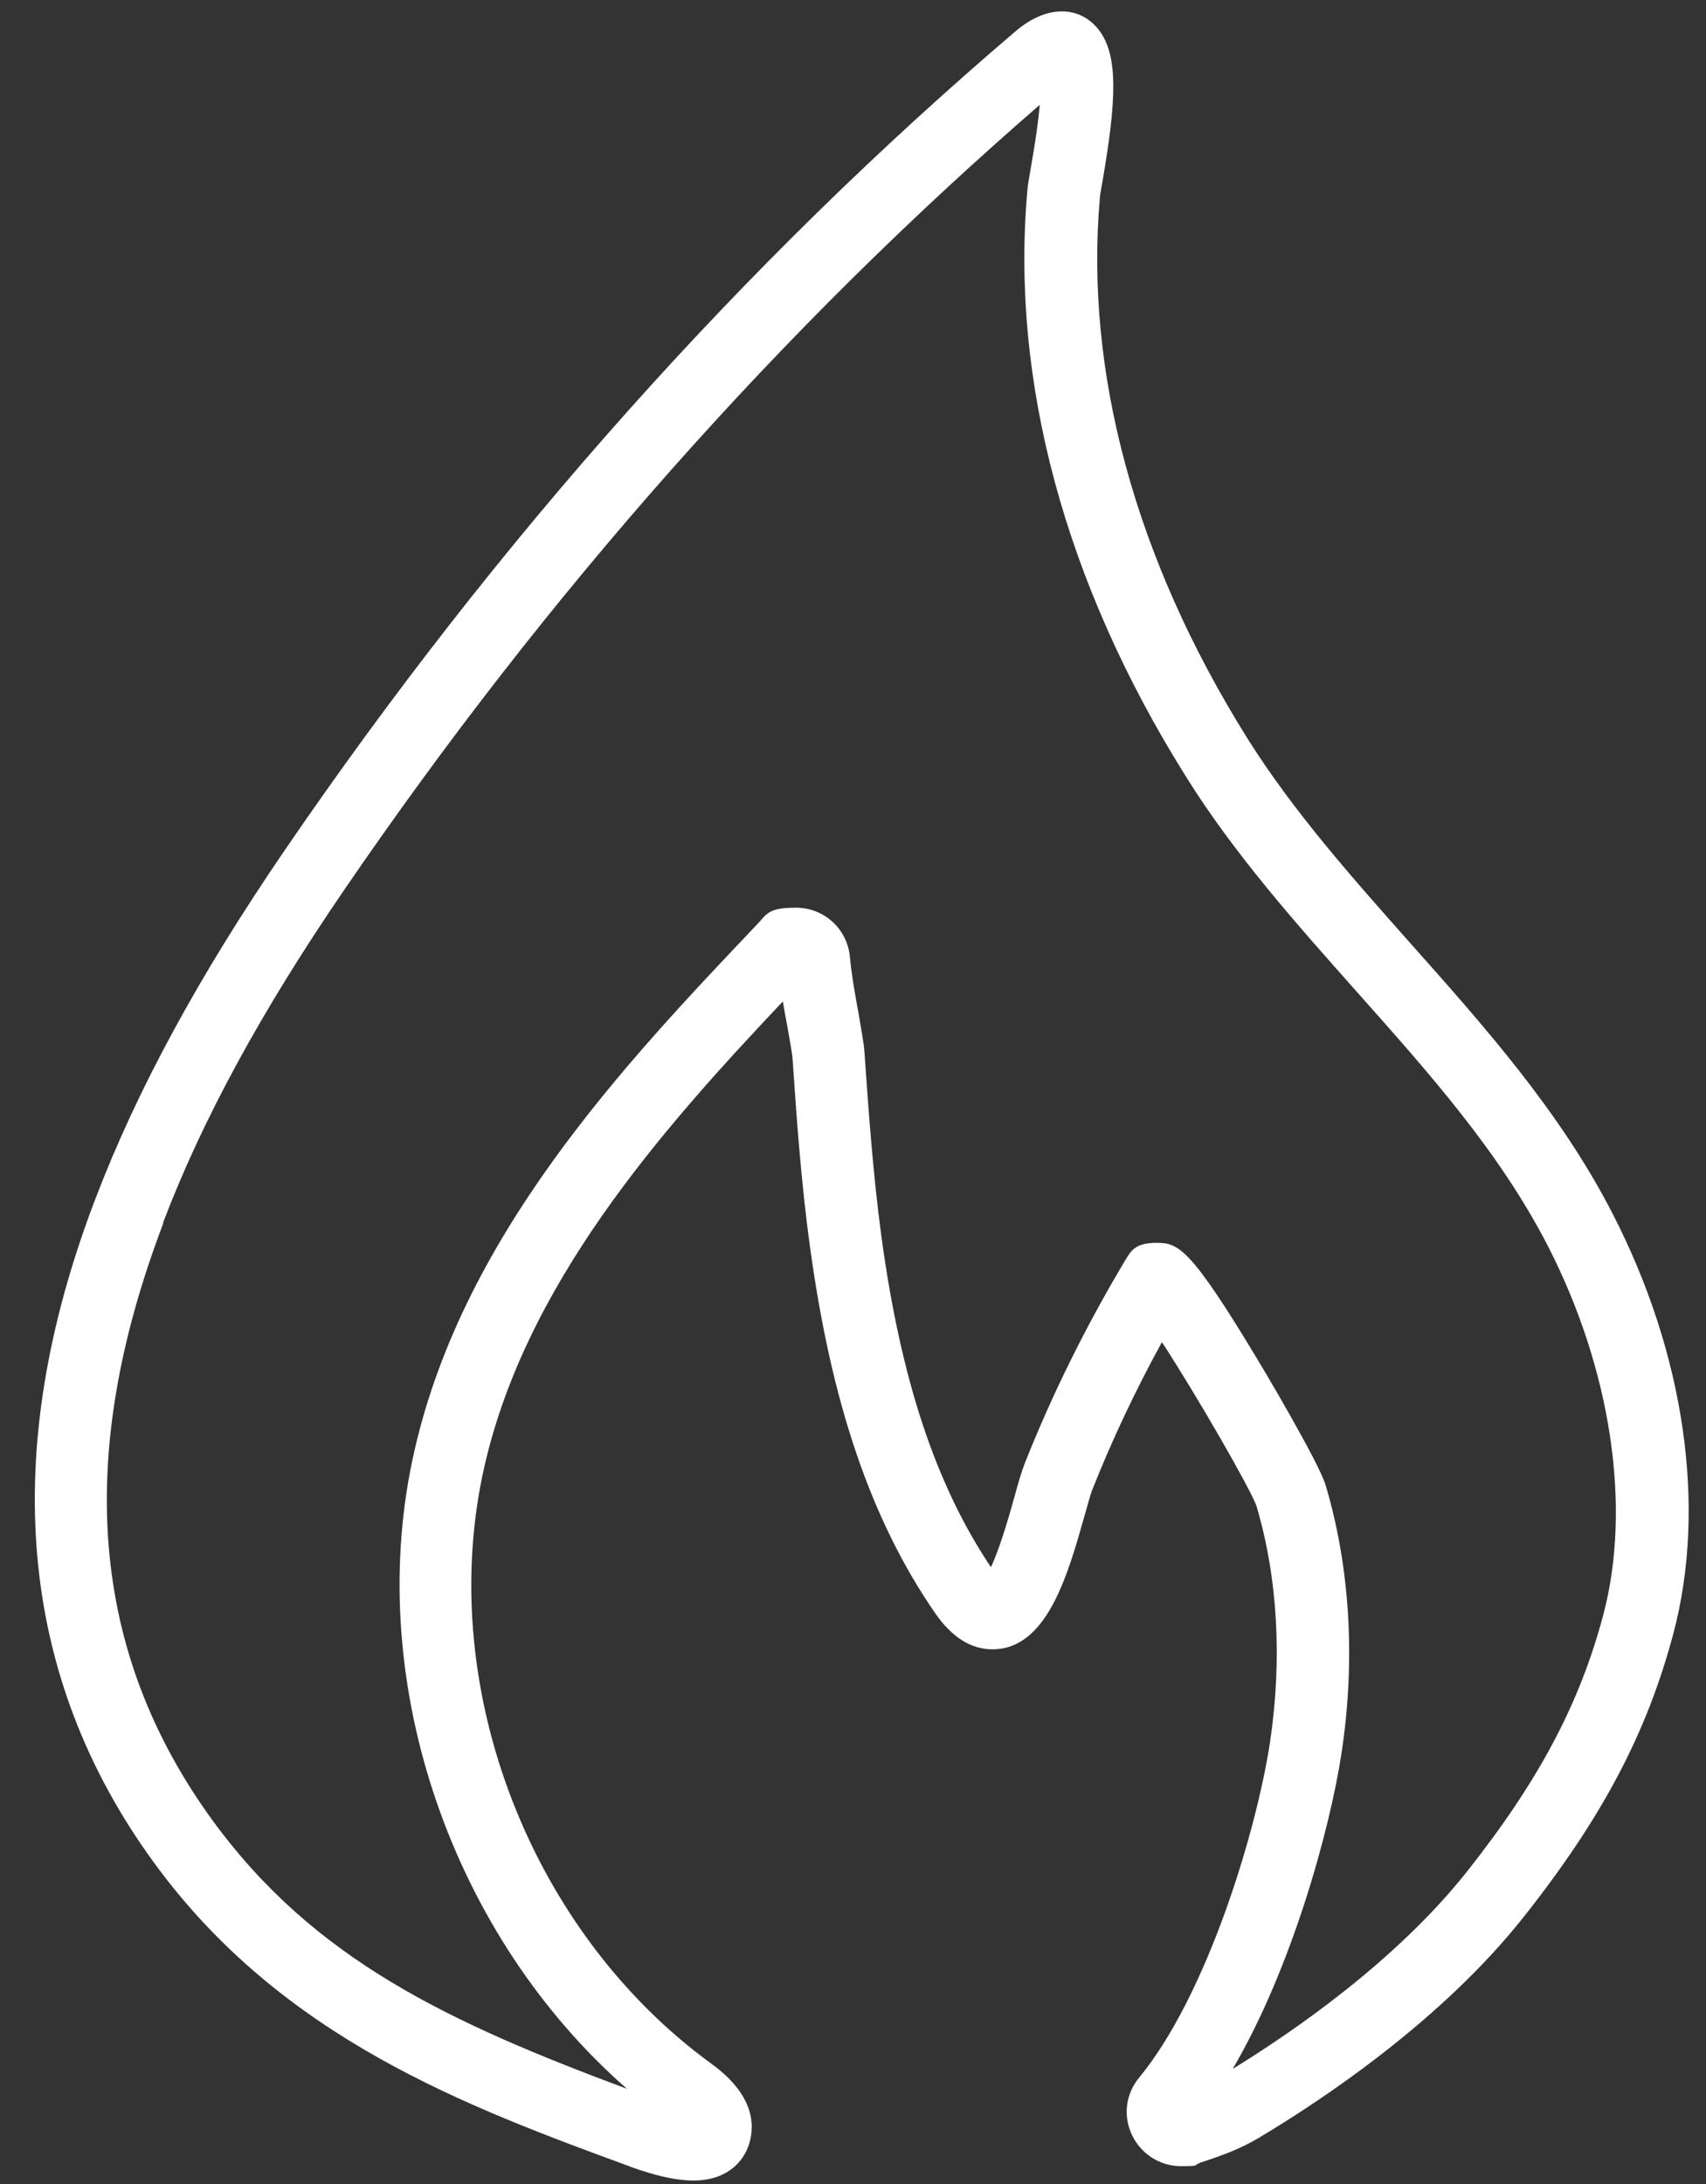
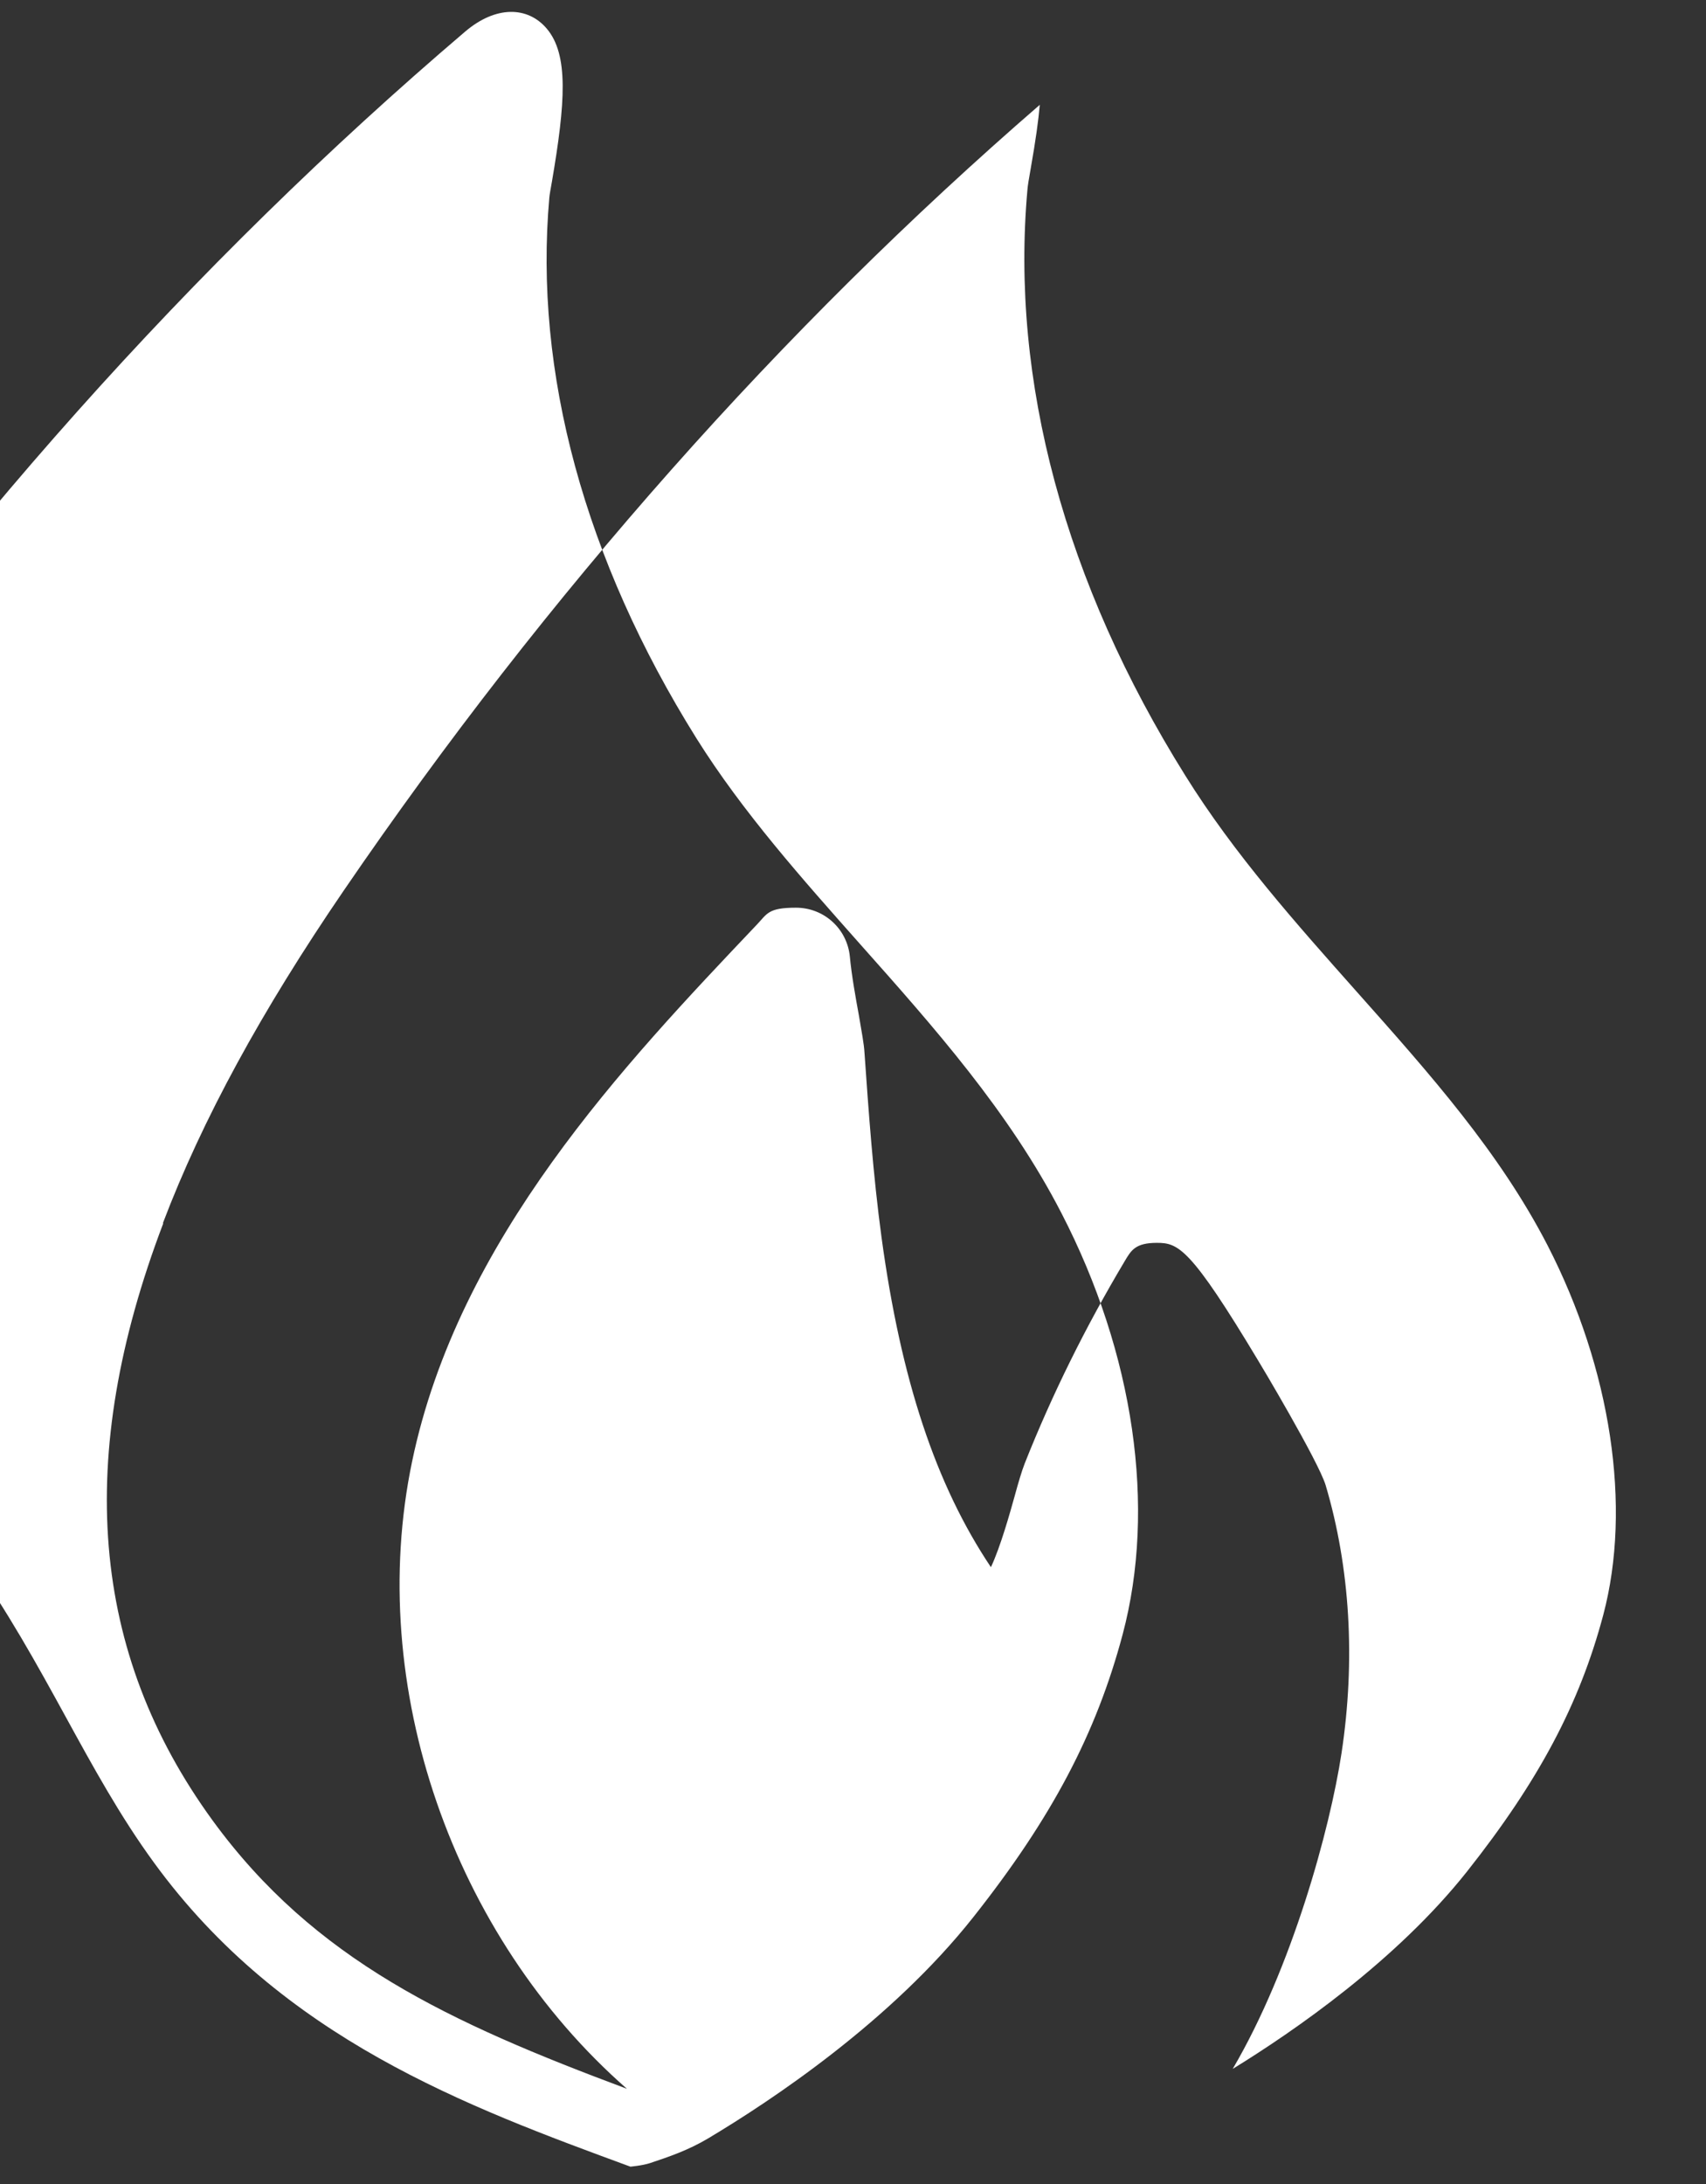
<svg xmlns="http://www.w3.org/2000/svg" id="Layer_1" version="1.1" viewBox="0 0 677.3 866.7">
  <rect x="0" y="0" width="677.3" height="866.7" fill="#333333" stroke="none" />
  <defs>
    <style>
      .st0 {
        fill: #fff;
      }
    </style>
  </defs>
-   <path class="st0" d="M250.2,859.8c9.9,3.6,18.3,5.5,25,5.5,15,0,20.2-9.2,21.7-13.1,2.6-6.6,4.2-19.7-14.4-33.2-71.4-51.9-108.8-147.8-91-233.3,15.6-74.9,71.1-137.3,119.3-188.3.6,3.7,1.3,7.3,1.9,10.6.8,4.5,1.7,9.6,1.9,11.4,1.6,23.3,3.4,49.6,7,75.5,8.5,62.3,24.3,108.5,49.7,145.3,6.6,9.5,14.2,14.3,22.7,14.3,21.7,0,29.9-29.5,36.6-53.1,1.2-4.1,2.3-8.4,3-10.1,7.9-19.9,17.2-39.6,27.7-58.7,13.6,20.8,35,58,37.5,64.9,8.5,28.6,10.3,61.1,5.4,93.9-5.4,35.5-25,100.3-51.9,133-5.4,6.5-6.5,15.2-2.9,22.8,3.5,7.5,11.1,12.4,19.4,12.4s4.7-.4,7.8-1.4c7.5-2.5,15.2-5.1,23.1-9.8,25.3-15.1,72.7-46.6,105.3-87.8,31.1-39.3,48.8-72.8,59.3-112.2,13.4-50.3,4.6-111.3-24.3-167.2-20.7-40.2-50.8-74-79.8-106.6-23-25.9-46.8-52.6-65.1-81.8-44.4-71-64.6-145.3-58.4-214.7.1-1.1.5-3.3,1-6.1,5.4-31.5,6.7-50.5-2-60.8-7.5-8.9-20.2-9.3-32.5,1.2-108.1,92.1-205.7,201.5-290.3,325.2-33.9,49.6-58.4,94.7-74.9,137.8C-.7,576.3,7.1,665.1,61.1,739.1c50.9,69.9,124.4,96.9,189.2,120.7ZM64.7,485.3c15.6-41,39.1-84.1,71.7-131.8,80.8-118.2,173.8-223.1,276.4-311.9-.5,5.9-1.6,14-3.6,25.3-.7,3.9-1.2,6.9-1.3,8.4-6.8,75.7,14.9,156.1,62.7,232.5,19.5,31.3,44.2,58.9,68,85.7,29.2,32.8,56.7,63.7,75.8,100.7,25.2,49,33.5,103.8,22.1,146.7-9.4,35.3-25.6,65.8-54.1,101.8-28,35.3-68.6,63.3-93,78.3,23.5-40,38.6-95.1,43.2-125.3,5.6-36.9,3.4-73.7-6.3-106.3-2.8-9.4-26.5-49.1-26.8-49.5-26.9-44.8-31.7-46.7-40.2-46.7s-10.2,2.9-12.8,7.3c-15.4,25.8-28.8,52.8-39.7,80.3-1.2,3.1-2.5,7.5-4,13-1.7,6.1-5.6,20.1-9.4,28.1-21.9-32.7-35.7-74.3-43.4-130.7-3.4-25-5.2-50.8-6.8-73.6-.2-3.4-1.1-8.1-2.2-14.6-1.3-7.1-2.9-15.9-3.6-23.4-1.1-11.1-10.3-19.4-21.4-19.4s-11.4,2.4-15.5,6.7c-52.8,55.6-118.5,124.8-136.9,213.1-18.6,89.1,16.2,188.4,85.3,248.9-70.5-26.3-124.1-51.1-164.5-106.5-48.5-66.6-54.9-144.1-19.6-236.9Z" />
+   <path class="st0" d="M250.2,859.8s4.7-.4,7.8-1.4c7.5-2.5,15.2-5.1,23.1-9.8,25.3-15.1,72.7-46.6,105.3-87.8,31.1-39.3,48.8-72.8,59.3-112.2,13.4-50.3,4.6-111.3-24.3-167.2-20.7-40.2-50.8-74-79.8-106.6-23-25.9-46.8-52.6-65.1-81.8-44.4-71-64.6-145.3-58.4-214.7.1-1.1.5-3.3,1-6.1,5.4-31.5,6.7-50.5-2-60.8-7.5-8.9-20.2-9.3-32.5,1.2-108.1,92.1-205.7,201.5-290.3,325.2-33.9,49.6-58.4,94.7-74.9,137.8C-.7,576.3,7.1,665.1,61.1,739.1c50.9,69.9,124.4,96.9,189.2,120.7ZM64.7,485.3c15.6-41,39.1-84.1,71.7-131.8,80.8-118.2,173.8-223.1,276.4-311.9-.5,5.9-1.6,14-3.6,25.3-.7,3.9-1.2,6.9-1.3,8.4-6.8,75.7,14.9,156.1,62.7,232.5,19.5,31.3,44.2,58.9,68,85.7,29.2,32.8,56.7,63.7,75.8,100.7,25.2,49,33.5,103.8,22.1,146.7-9.4,35.3-25.6,65.8-54.1,101.8-28,35.3-68.6,63.3-93,78.3,23.5-40,38.6-95.1,43.2-125.3,5.6-36.9,3.4-73.7-6.3-106.3-2.8-9.4-26.5-49.1-26.8-49.5-26.9-44.8-31.7-46.7-40.2-46.7s-10.2,2.9-12.8,7.3c-15.4,25.8-28.8,52.8-39.7,80.3-1.2,3.1-2.5,7.5-4,13-1.7,6.1-5.6,20.1-9.4,28.1-21.9-32.7-35.7-74.3-43.4-130.7-3.4-25-5.2-50.8-6.8-73.6-.2-3.4-1.1-8.1-2.2-14.6-1.3-7.1-2.9-15.9-3.6-23.4-1.1-11.1-10.3-19.4-21.4-19.4s-11.4,2.4-15.5,6.7c-52.8,55.6-118.5,124.8-136.9,213.1-18.6,89.1,16.2,188.4,85.3,248.9-70.5-26.3-124.1-51.1-164.5-106.5-48.5-66.6-54.9-144.1-19.6-236.9Z" />
</svg>